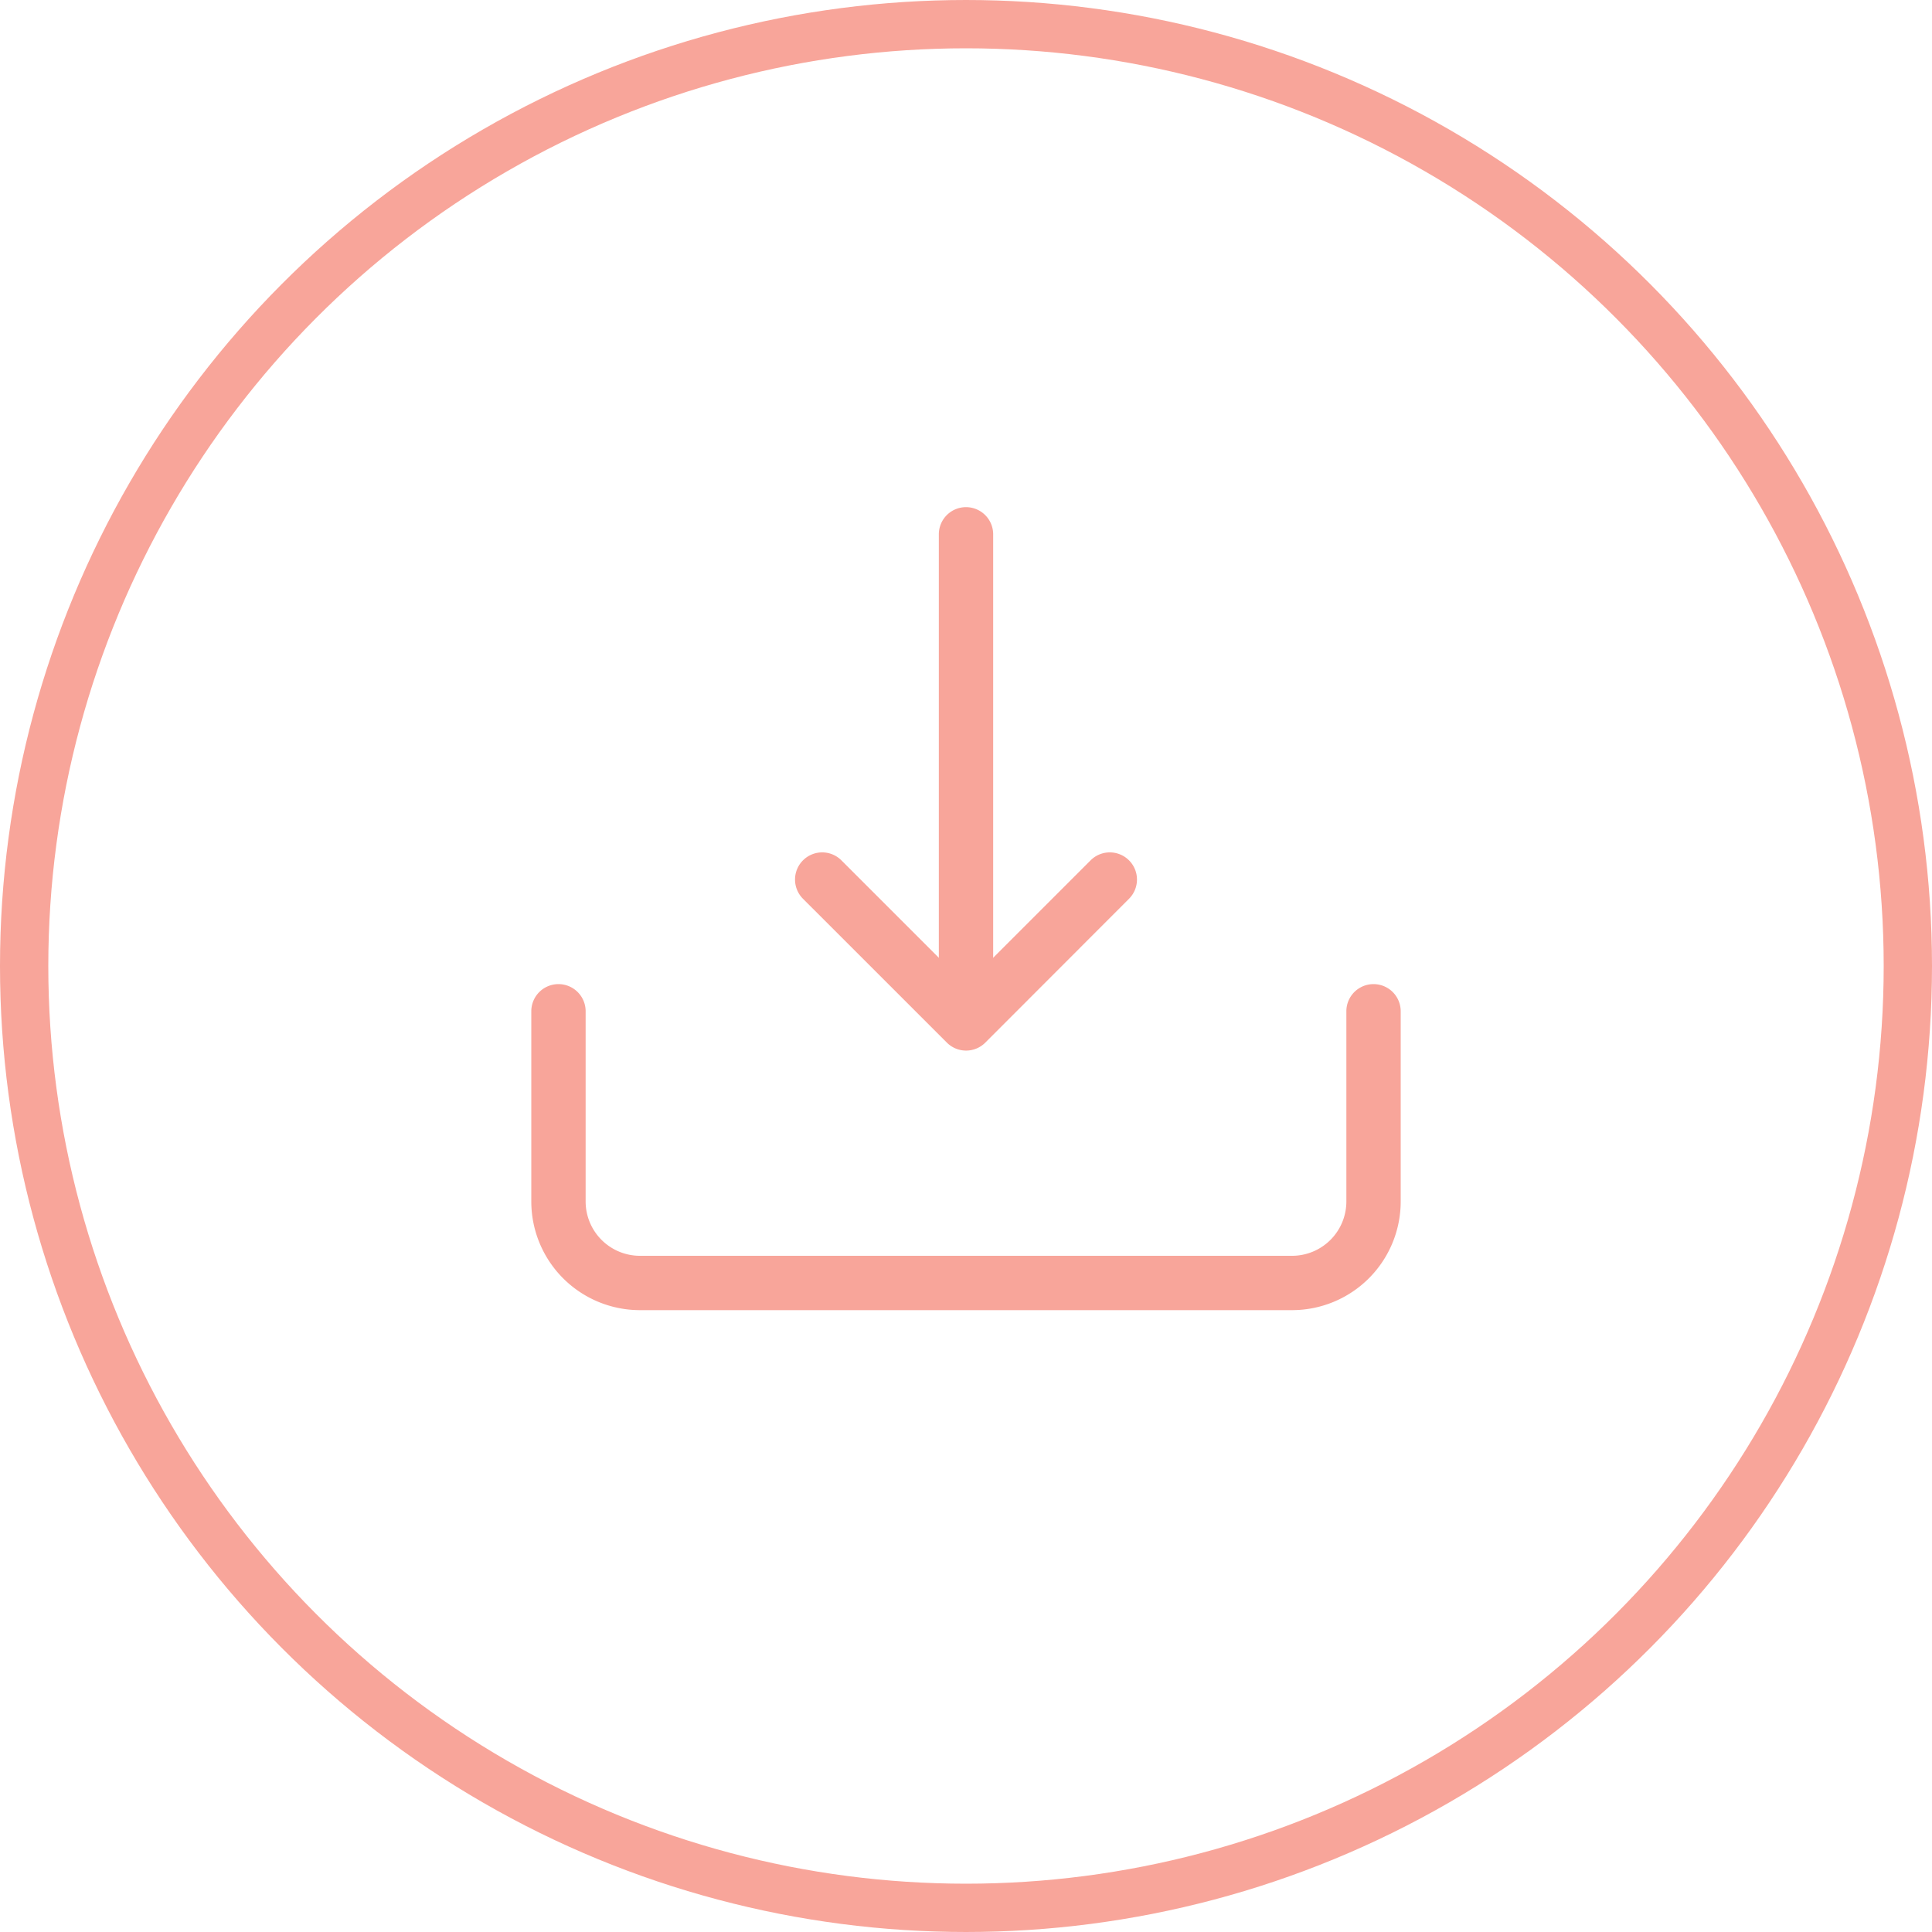
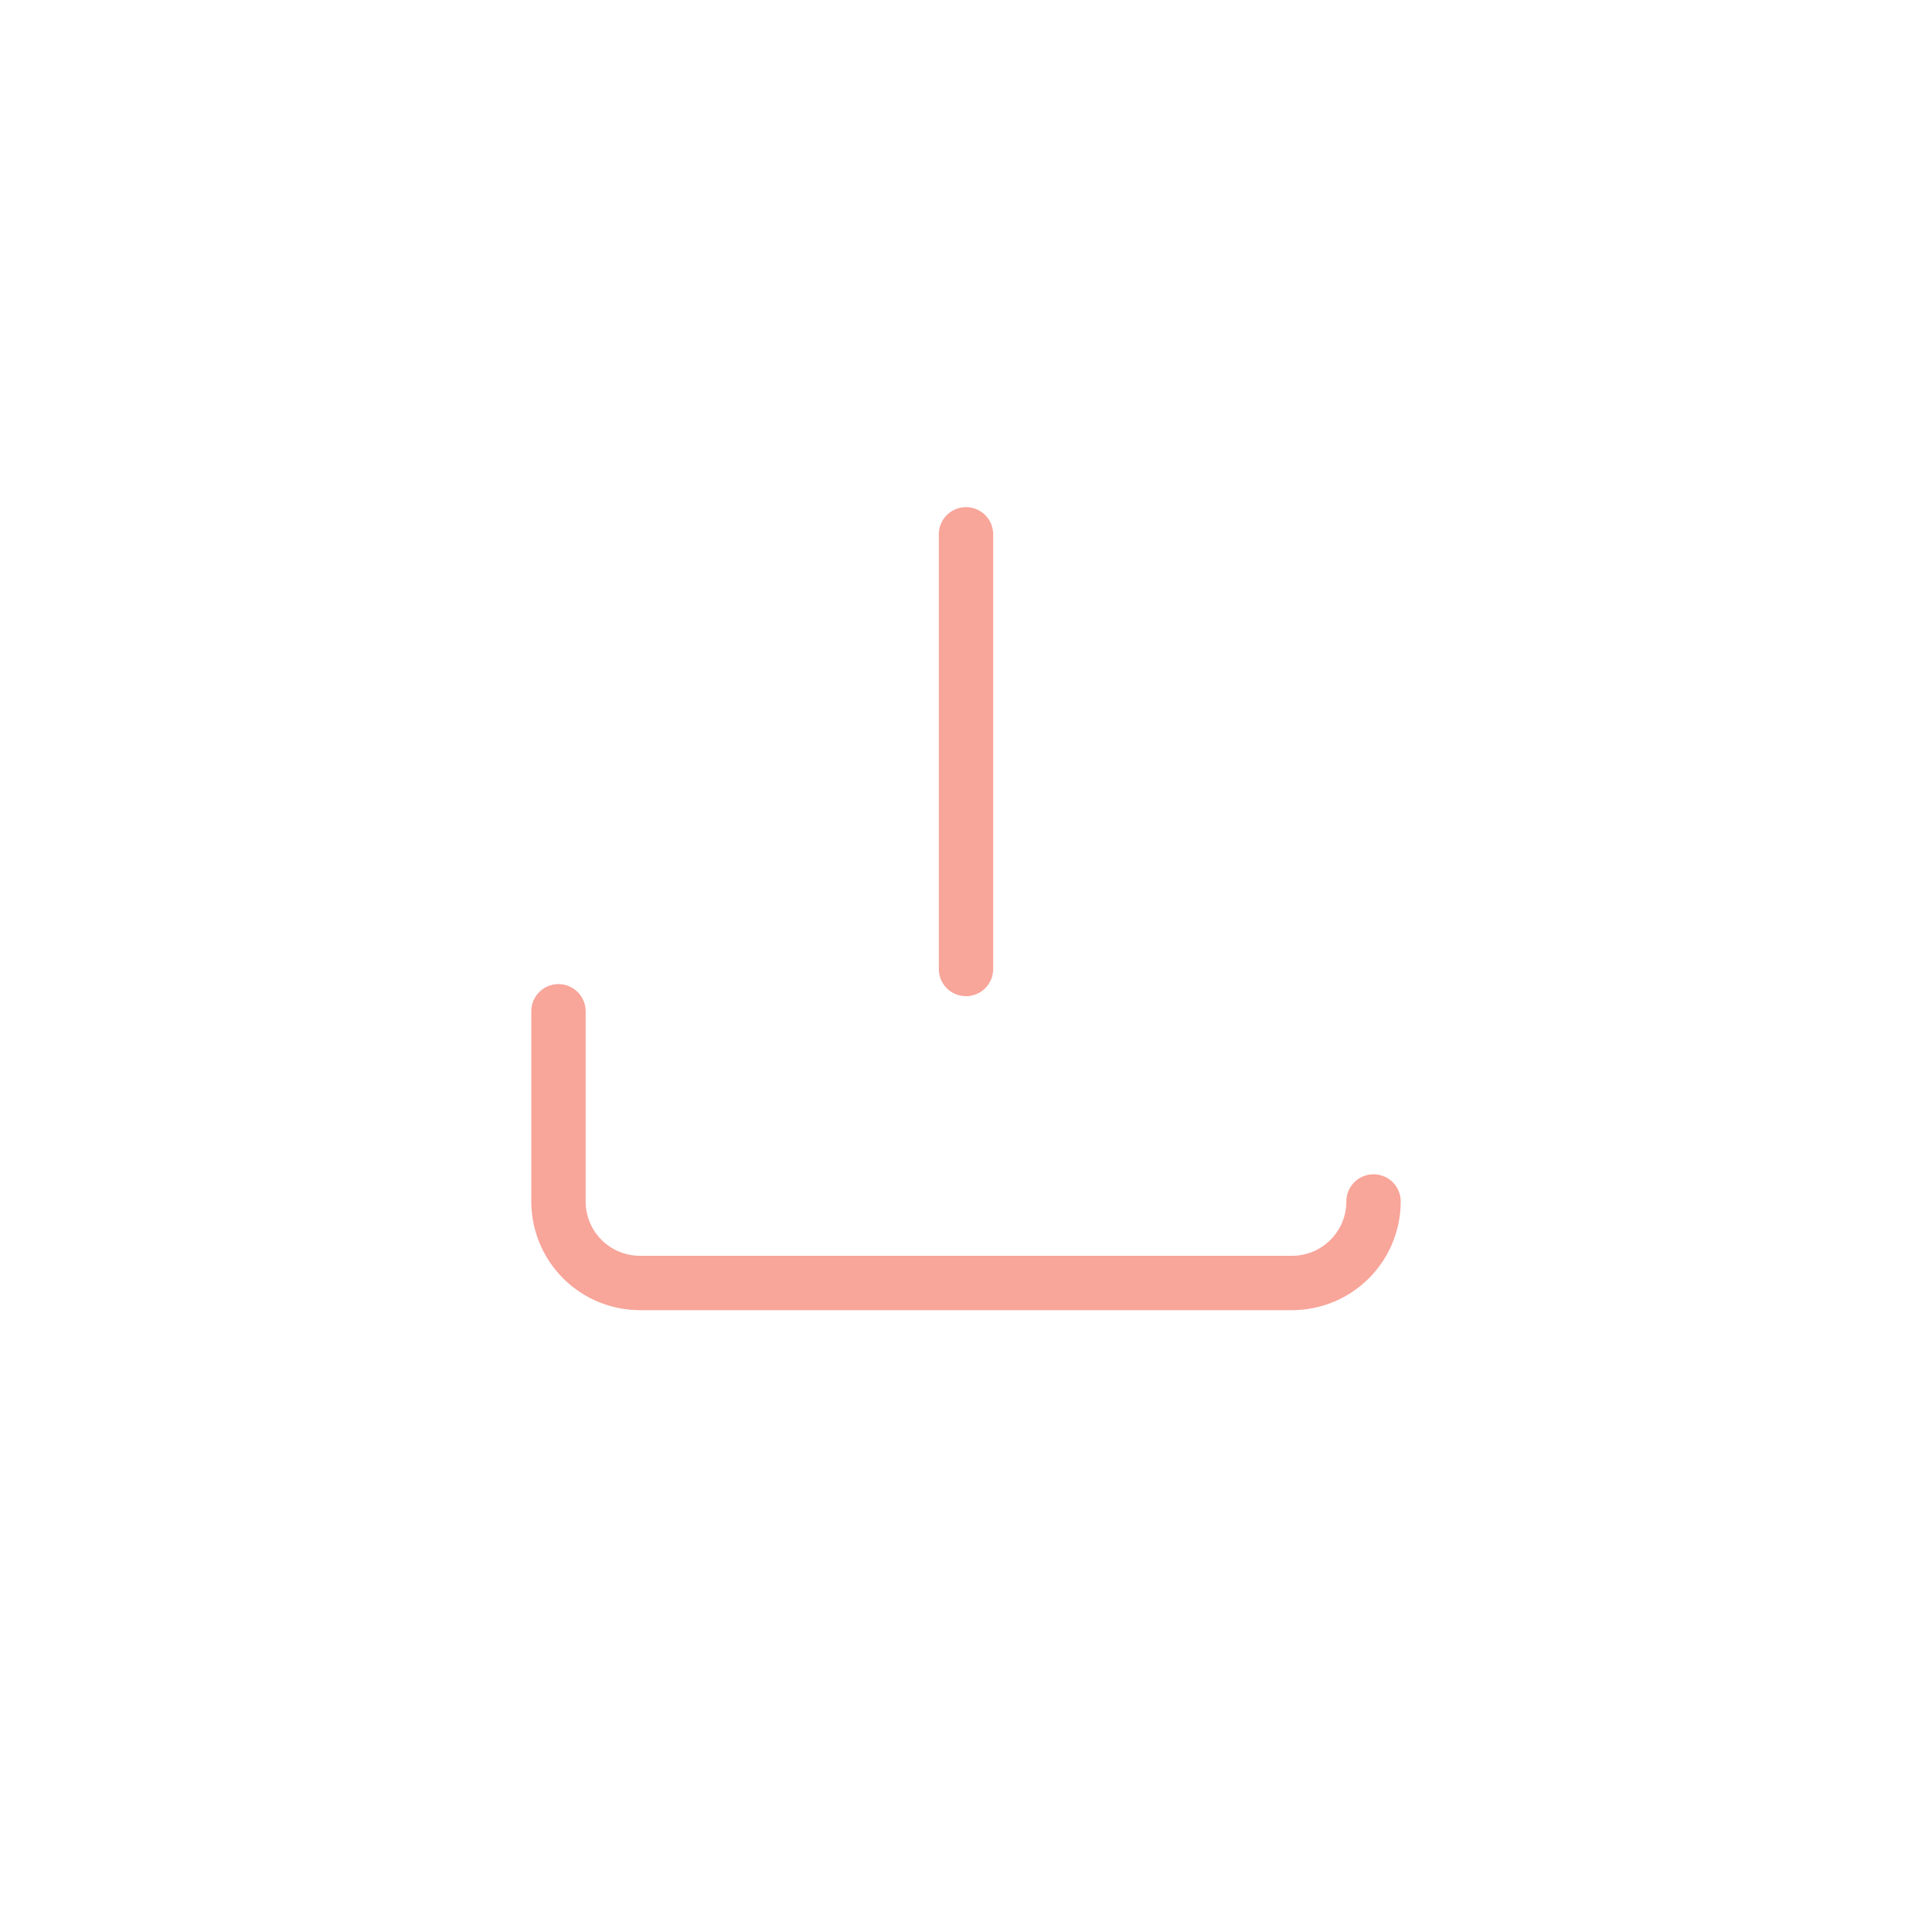
<svg xmlns="http://www.w3.org/2000/svg" width="80" height="80" viewBox="0 0 80 80">
  <g data-name="Ellisse 8" style="stroke:#f8a59a;stroke-width:2px;fill:none">
-     <circle cx="40" cy="40" r="40" style="stroke:none" />
-     <circle cx="40" cy="40" r="39" style="fill:none" />
-   </g>
+     </g>
  <g data-name="download">
-     <path data-name="Tracciato 13355" d="M1.125 18a1.125 1.125 0 0 1 1.125 1.125V27a2.25 2.25 0 0 0 2.25 2.25h27A2.25 2.25 0 0 0 33.75 27v-7.875a1.125 1.125 0 0 1 2.25 0V27a4.5 4.5 0 0 1-4.5 4.5h-27A4.5 4.5 0 0 1 0 27v-7.875A1.125 1.125 0 0 1 1.125 18z" transform="translate(22 22.75)" style="fill:#f8a59a;fill-rule:evenodd" />
+     <path data-name="Tracciato 13355" d="M1.125 18a1.125 1.125 0 0 1 1.125 1.125V27a2.25 2.25 0 0 0 2.25 2.25h27A2.25 2.25 0 0 0 33.75 27a1.125 1.125 0 0 1 2.25 0V27a4.5 4.5 0 0 1-4.5 4.5h-27A4.5 4.5 0 0 1 0 27v-7.875A1.125 1.125 0 0 1 1.125 18z" transform="translate(22 22.75)" style="fill:#f8a59a;fill-rule:evenodd" />
    <g data-name="Raggruppa 1624">
-       <path data-name="Tracciato 13356" d="M11.25 16.875a1.125 1.125 0 0 1 1.591 0L18 22.034l5.159-5.159a1.125 1.125 0 0 1 1.591 1.591l-5.95 5.956a1.125 1.125 0 0 1-1.593 0l-5.957-5.956a1.125 1.125 0 0 1 0-1.591z" transform="translate(22 18.75)" style="fill:#f8a59a;fill-rule:evenodd" />
      <path data-name="Tracciato 13357" d="M18 2.25a1.125 1.125 0 0 1 1.125 1.125v18a1.125 1.125 0 0 1-2.25 0v-18A1.125 1.125 0 0 1 18 2.25z" transform="translate(22 18.75)" style="fill:#f8a59a;fill-rule:evenodd" />
    </g>
  </g>
</svg>